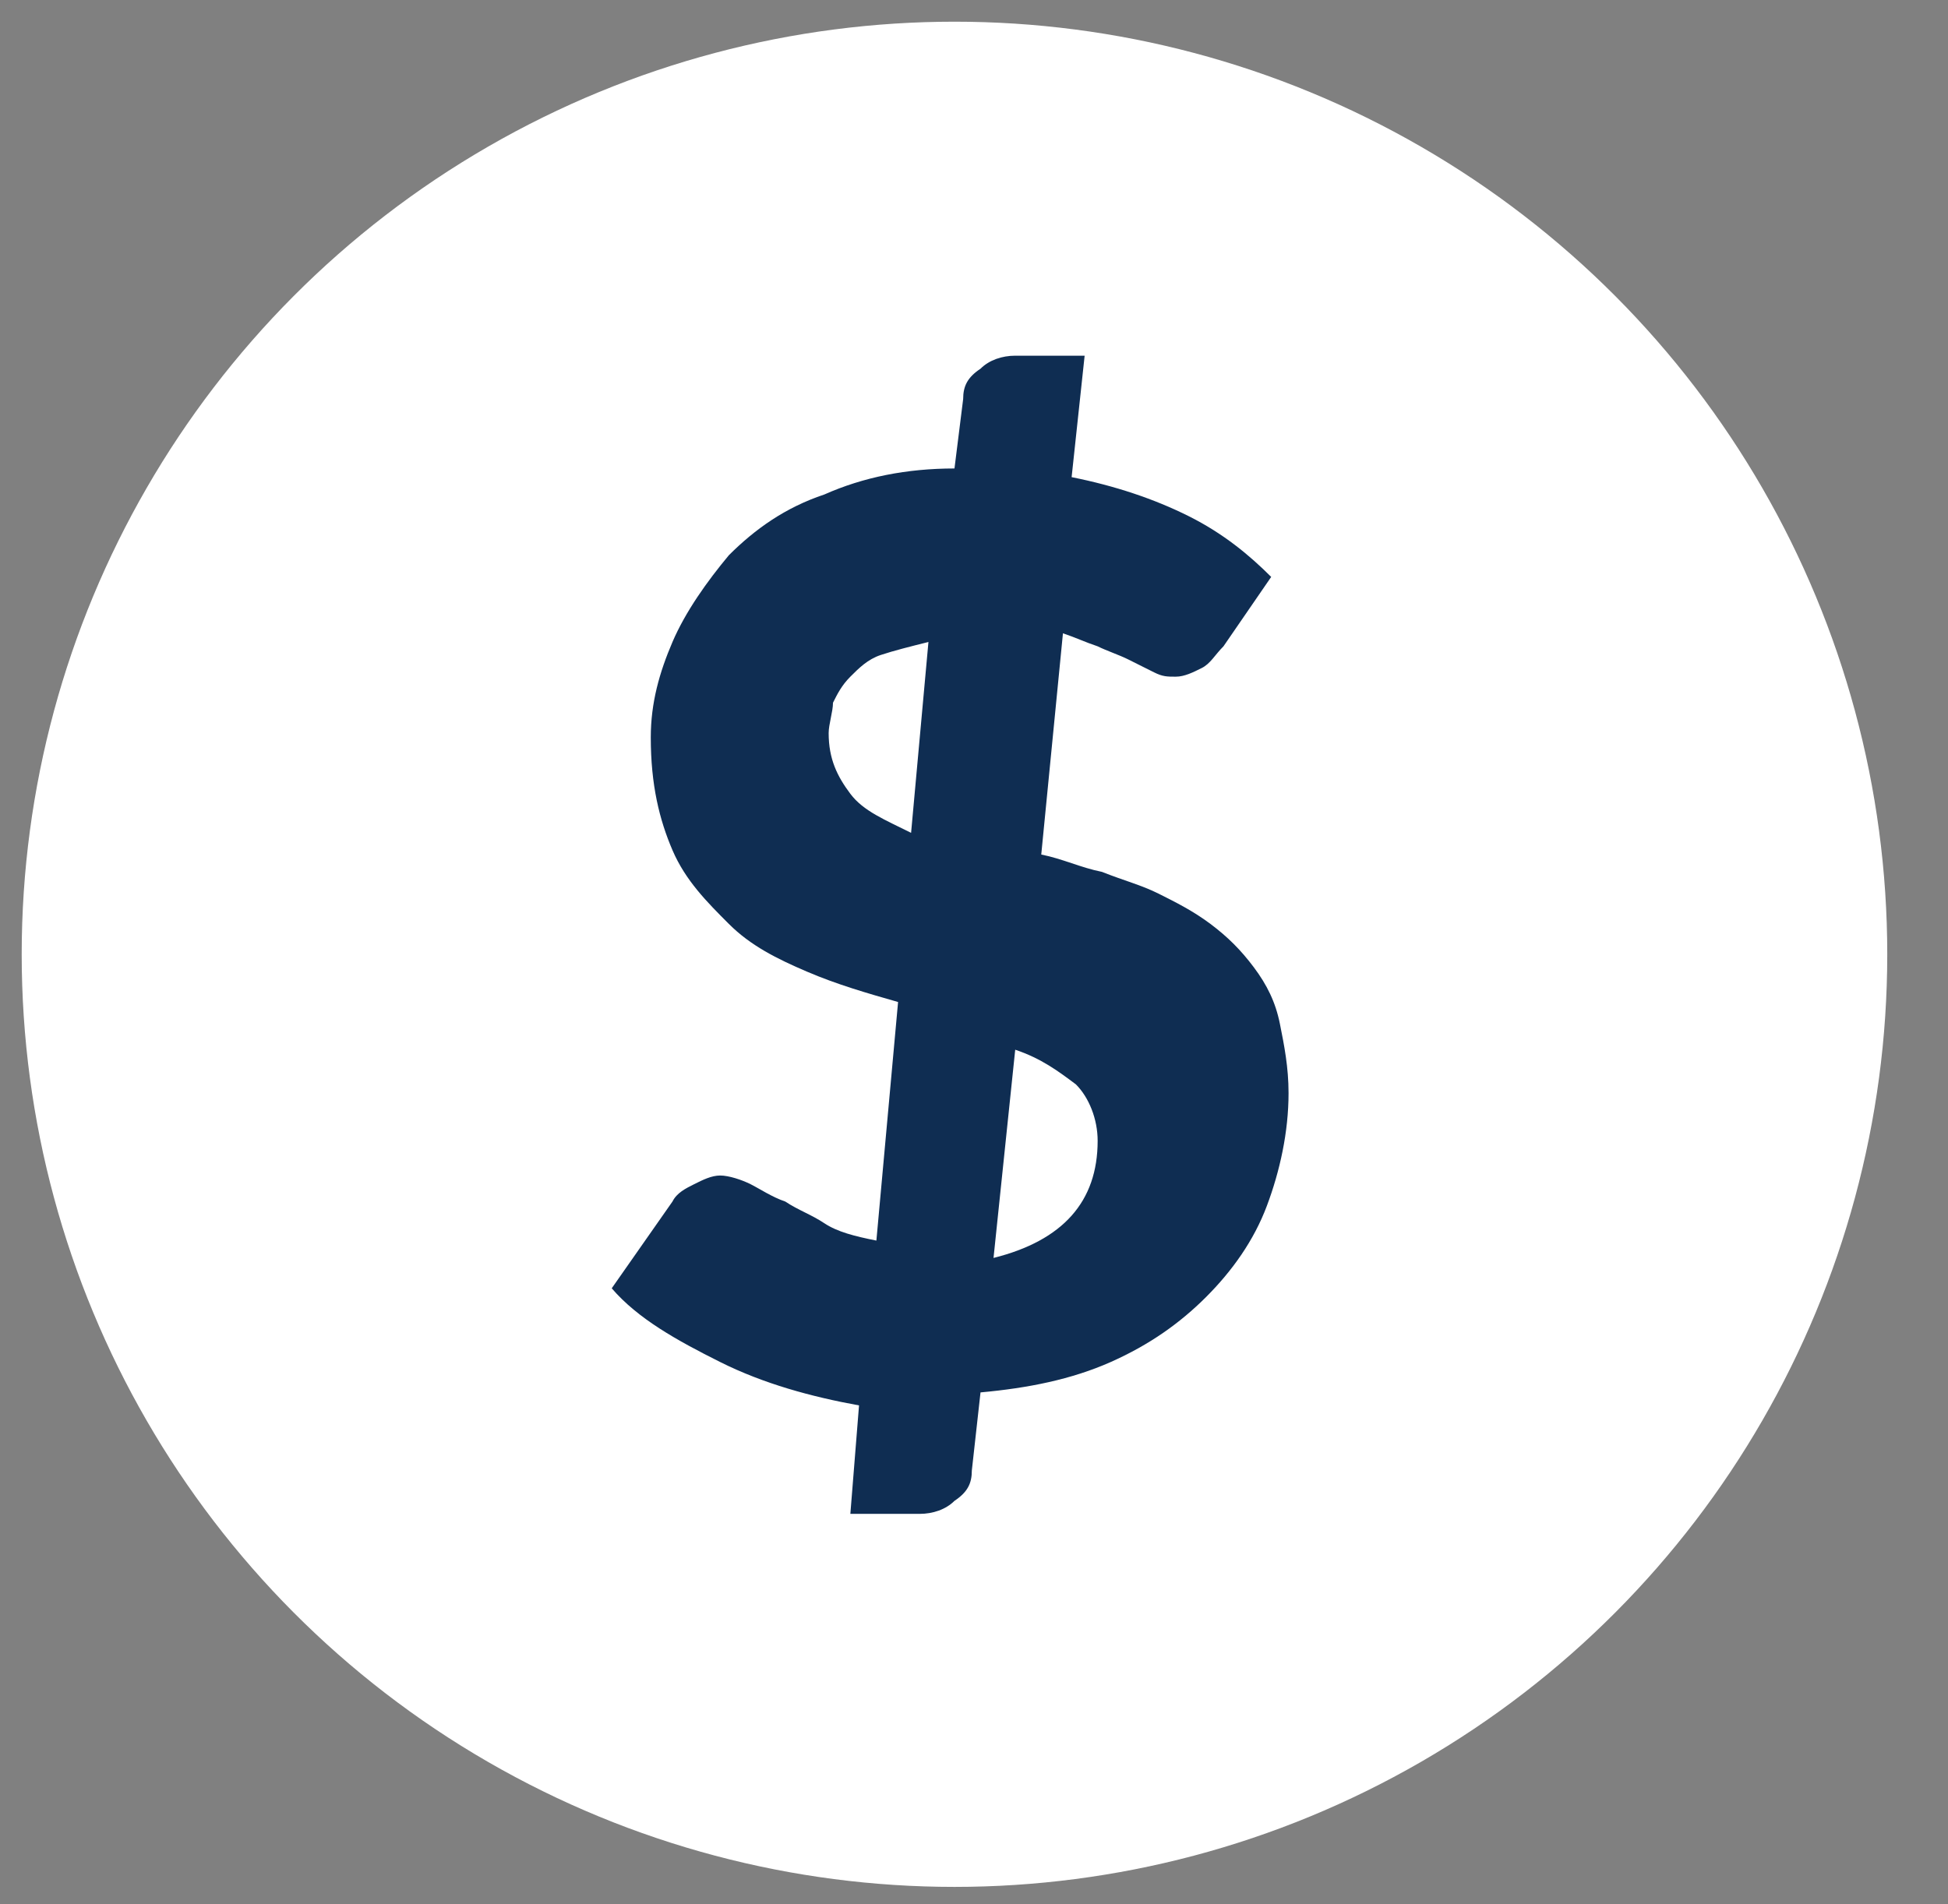
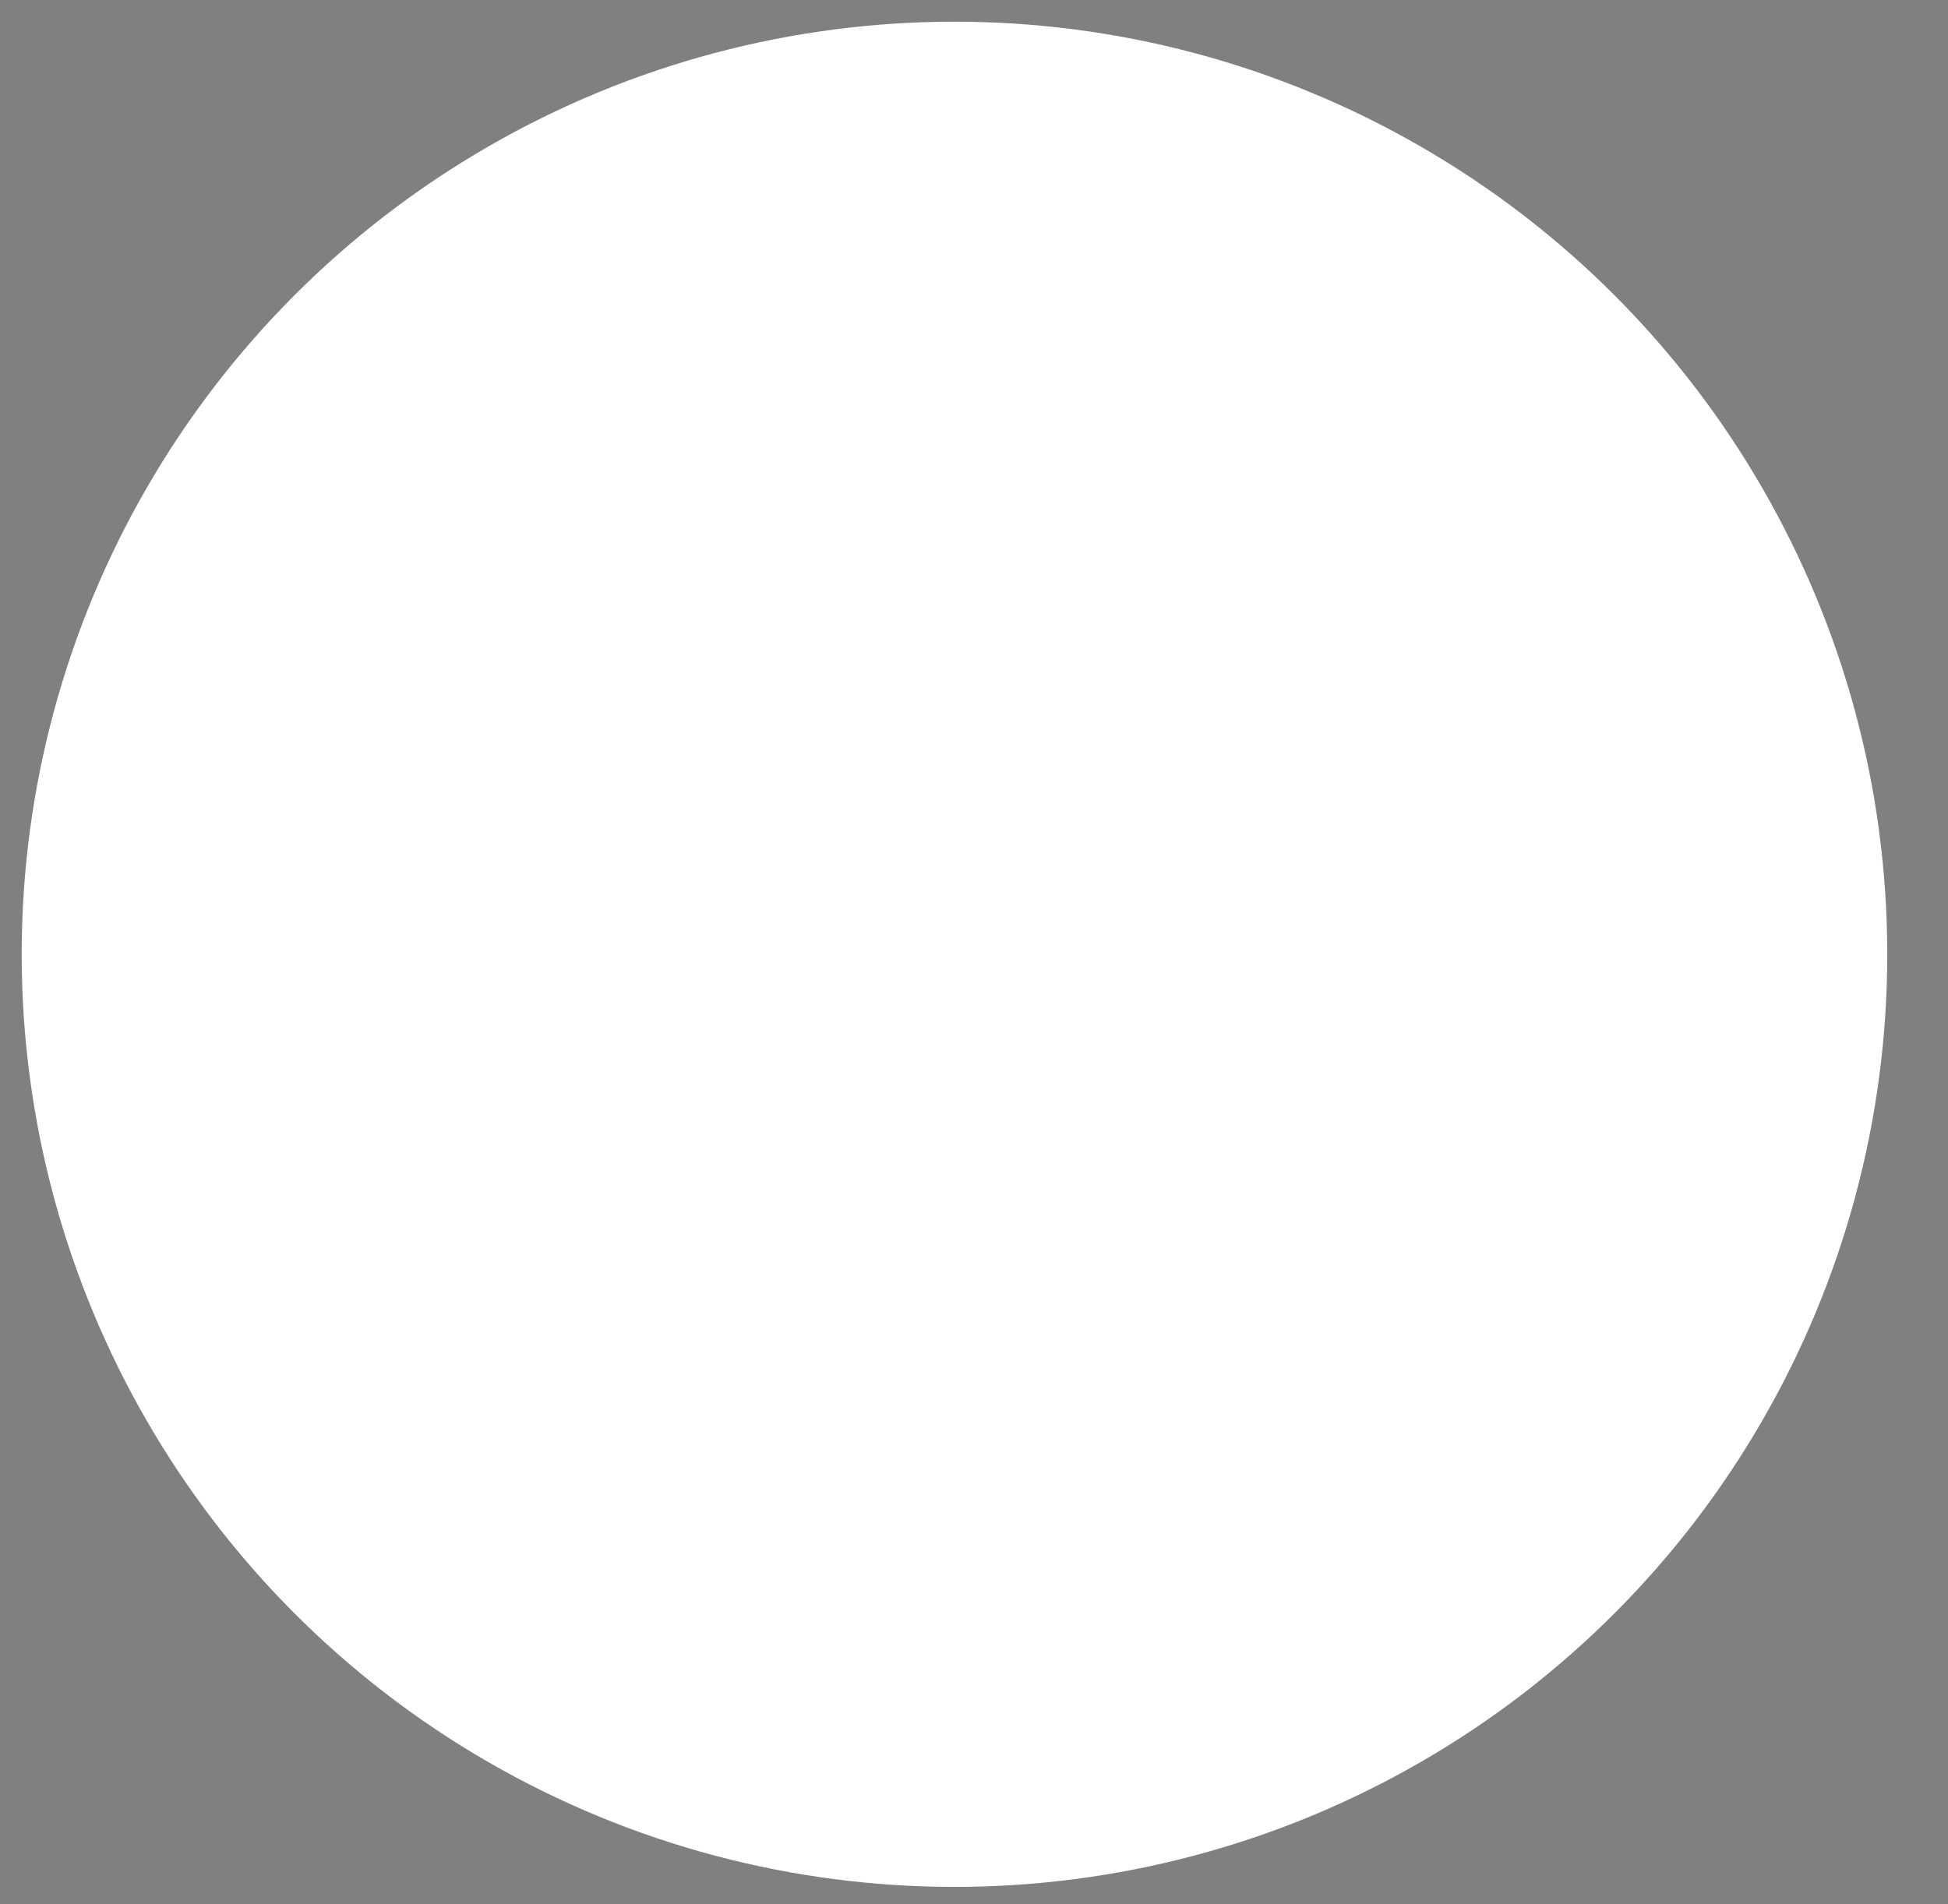
<svg xmlns="http://www.w3.org/2000/svg" version="1.1" id="Layer_1" x="0px" y="0px" viewBox="0 0 44.9 43.9" style="enable-background:new 0 0 44.9 43.9;" xml:space="preserve">
  <rect x="0" y="0" width="44.9" height="43.9" fill="#808080" stroke="none" />
  <style type="text/css">
	.st0{fill:#FFFFFF;}
	.st1{enable-background:new    ;}
	.st2{fill:#0F2D52;}
</style>
  <circle class="st0" cx="22" cy="22" r="21.5" />
  <g class="st1">
-     <path class="st2" d="M19.8,32.4c-1.1-0.2-2.2-0.5-3.2-1c-1-0.5-1.9-1-2.5-1.7l1.4-2c0.1-0.2,0.3-0.3,0.5-0.4s0.4-0.2,0.6-0.2   c0.2,0,0.5,0.1,0.7,0.2c0.2,0.1,0.5,0.3,0.8,0.4c0.3,0.2,0.6,0.3,0.9,0.5c0.3,0.2,0.7,0.3,1.2,0.4l0.5-5.5   c-0.7-0.2-1.4-0.4-2.1-0.7c-0.7-0.3-1.3-0.6-1.8-1.1s-1-1-1.3-1.7c-0.3-0.7-0.5-1.5-0.5-2.6c0-0.8,0.2-1.5,0.5-2.2   c0.3-0.7,0.8-1.4,1.3-2c0.6-0.6,1.3-1.1,2.2-1.4c0.9-0.4,1.9-0.6,3-0.6l0.2-1.6c0-0.3,0.1-0.5,0.4-0.7c0.2-0.2,0.5-0.3,0.8-0.3h1.6   l-0.3,2.8c1,0.2,1.9,0.5,2.7,0.9c0.8,0.4,1.4,0.9,1.9,1.4l-1.1,1.6c-0.2,0.2-0.3,0.4-0.5,0.5c-0.2,0.1-0.4,0.2-0.6,0.2   c-0.2,0-0.3,0-0.5-0.1c-0.2-0.1-0.4-0.2-0.6-0.3c-0.2-0.1-0.5-0.2-0.7-0.3c-0.3-0.1-0.5-0.2-0.8-0.3l-0.5,5.1   c0.5,0.1,0.9,0.3,1.4,0.4c0.5,0.2,0.9,0.3,1.3,0.5c0.4,0.2,0.8,0.4,1.2,0.7s0.7,0.6,1,1c0.3,0.4,0.5,0.8,0.6,1.3s0.2,1,0.2,1.6   c0,0.9-0.2,1.8-0.5,2.6c-0.3,0.8-0.8,1.5-1.4,2.1c-0.6,0.6-1.3,1.1-2.2,1.5c-0.9,0.4-1.9,0.6-3,0.7l-0.2,1.8c0,0.3-0.1,0.5-0.4,0.7   c-0.2,0.2-0.5,0.3-0.8,0.3h-1.6L19.8,32.4z M19.1,16.9c0,0.6,0.2,1,0.5,1.4s0.8,0.6,1.4,0.9l0.4-4.4c-0.4,0.1-0.8,0.2-1.1,0.3   c-0.3,0.1-0.5,0.3-0.7,0.5c-0.2,0.2-0.3,0.4-0.4,0.6C19.2,16.4,19.1,16.7,19.1,16.9z M25.3,26.3c0-0.5-0.2-1-0.5-1.3   c-0.4-0.3-0.8-0.6-1.4-0.8l-0.5,4.8C24.5,28.6,25.3,27.7,25.3,26.3z" />
-   </g>
+     </g>
</svg>